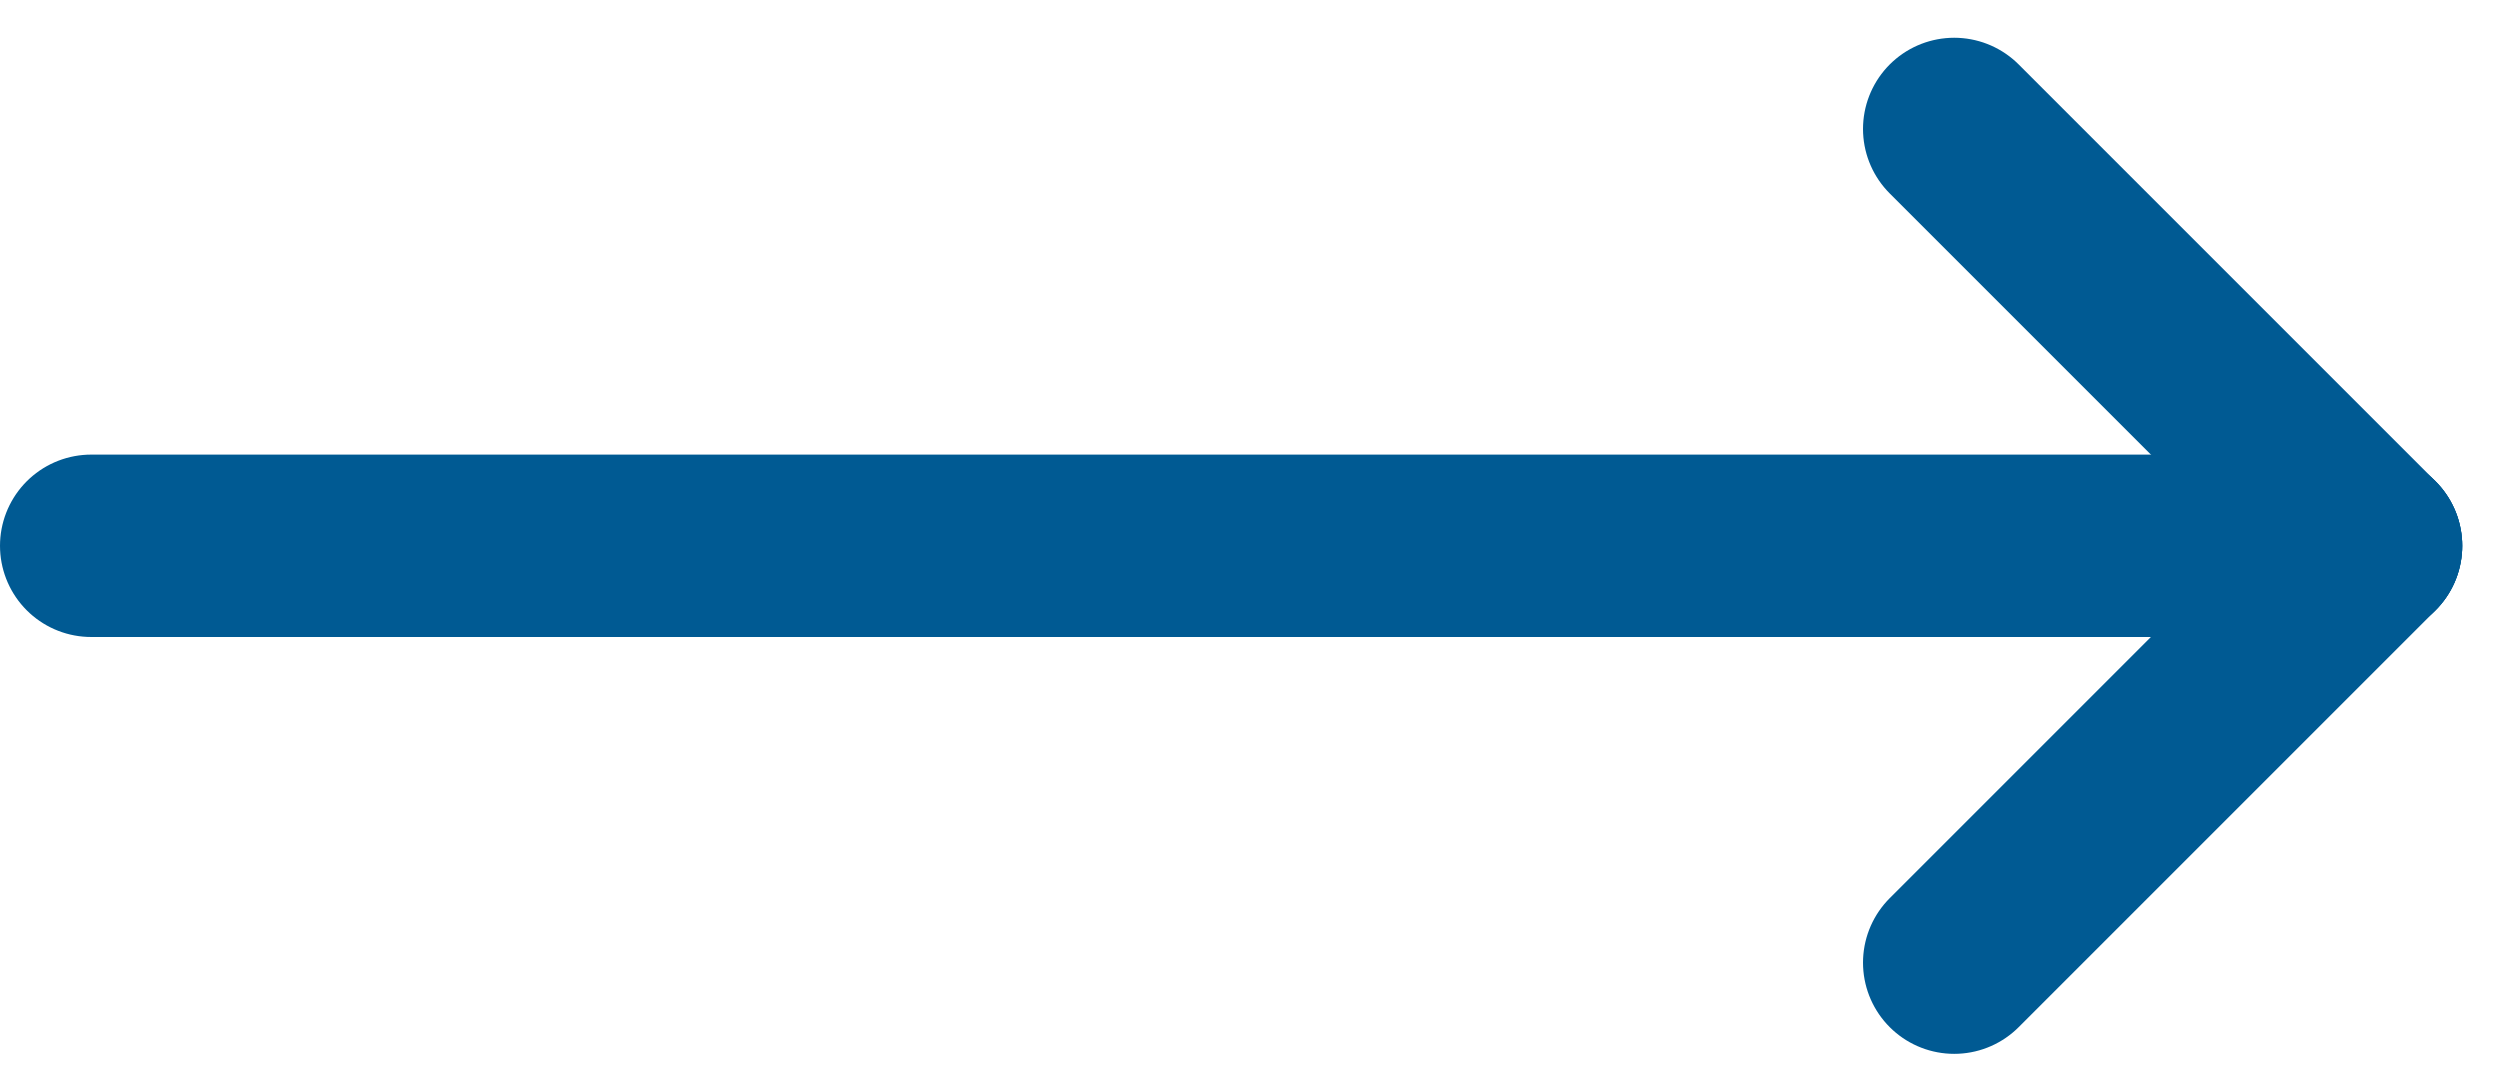
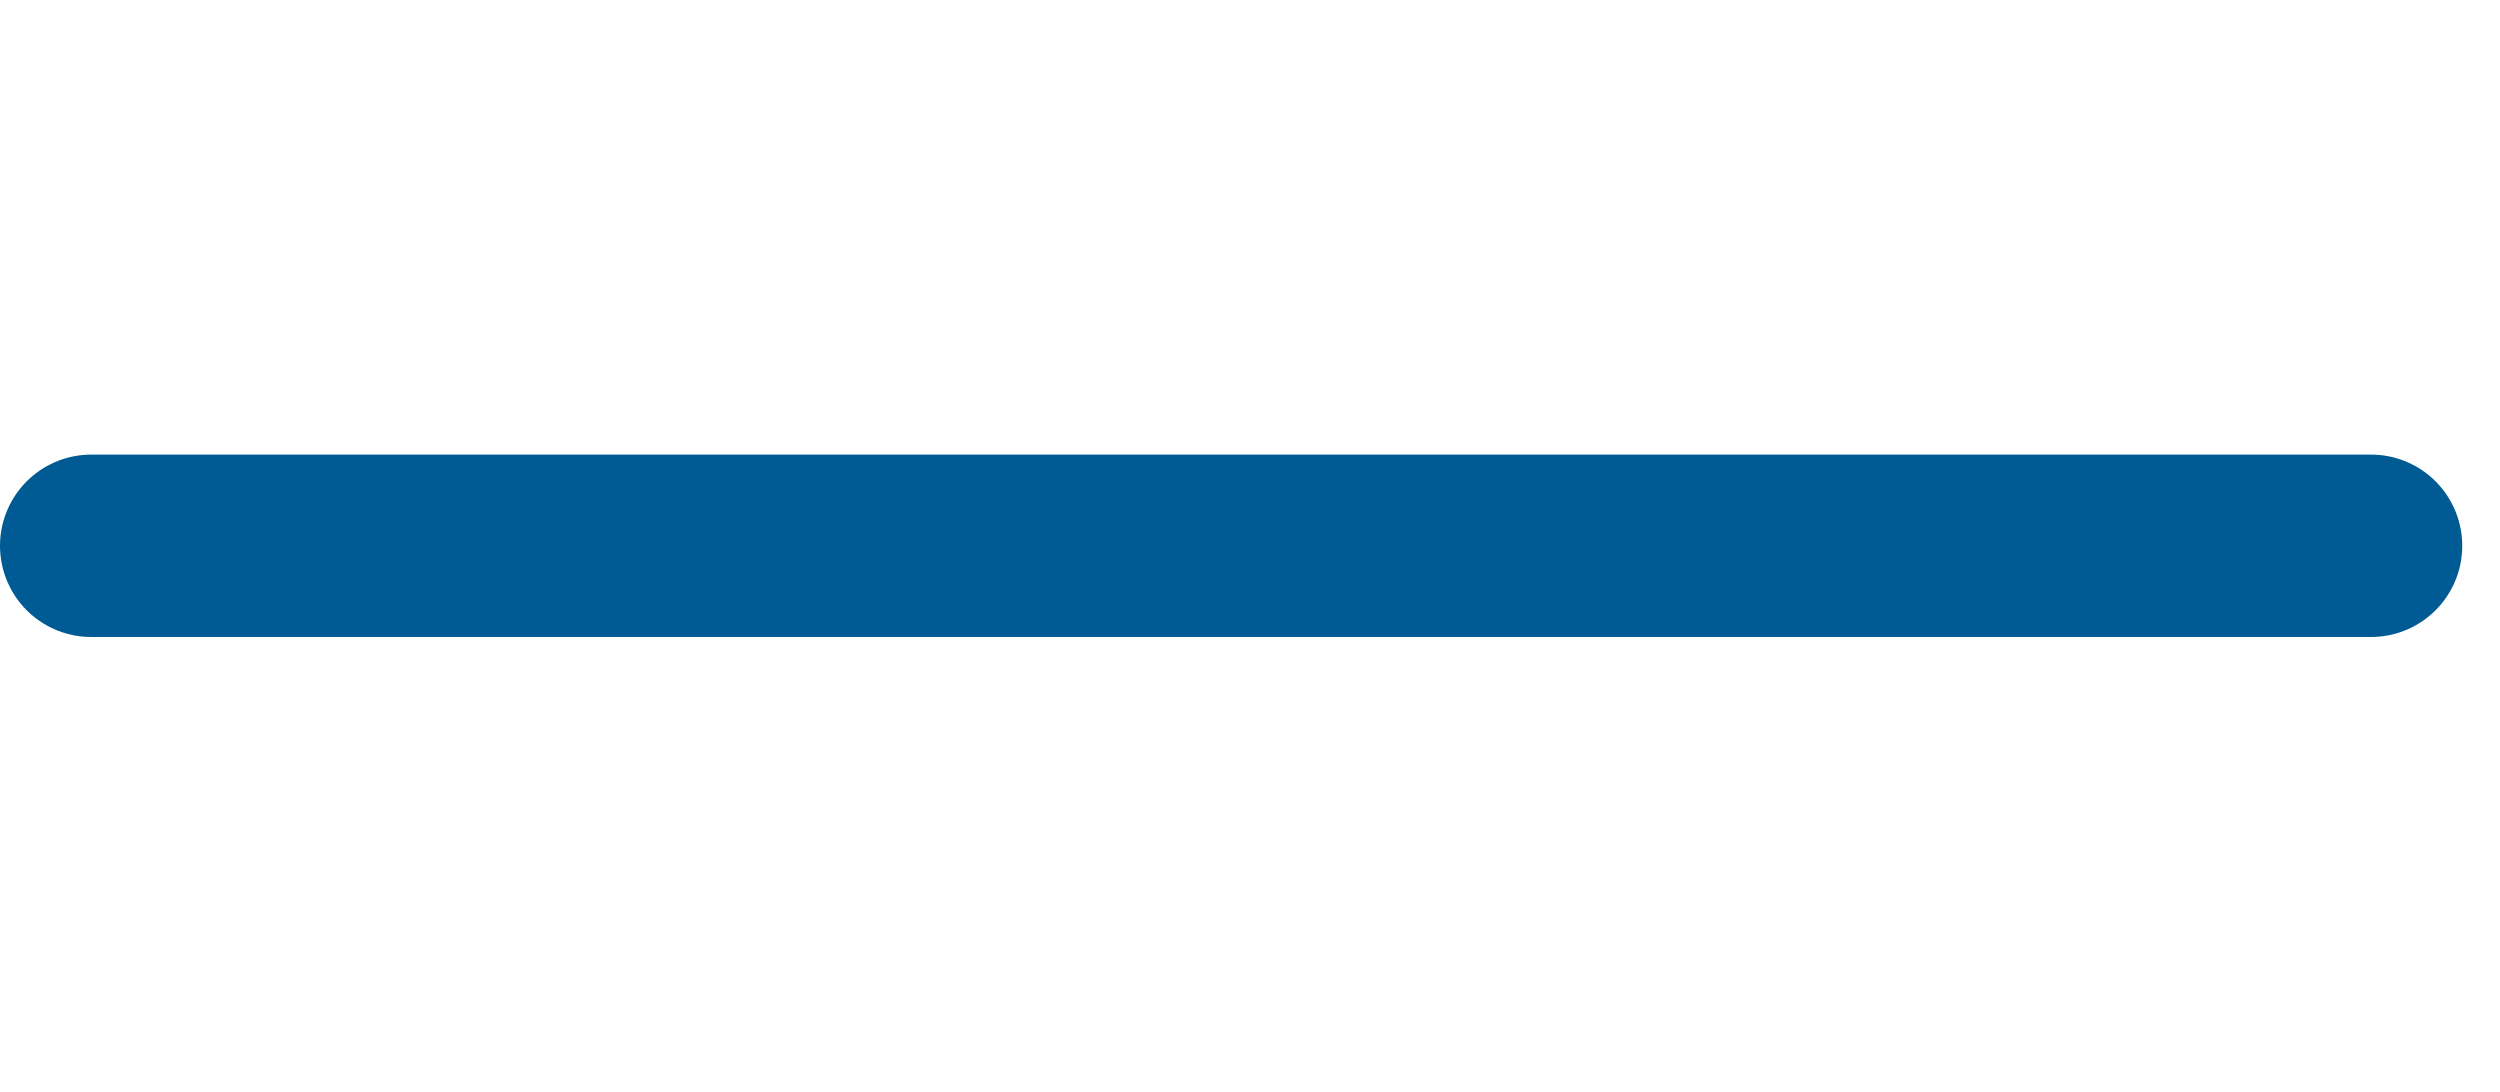
<svg xmlns="http://www.w3.org/2000/svg" width="27.414" height="11.971" viewBox="0 0 27.414 11.971">
  <g id="arrow_button_blue" transform="translate(5 -6.586)">
    <path id="Pfad_558" data-name="Pfad 558" d="M-10,0H15" transform="translate(6 12.571)" fill="none" stroke="#005a93" stroke-linecap="round" stroke-width="2" />
-     <line id="Linie_166" data-name="Linie 166" y1="4.571" x2="4.571" transform="translate(16.429 12.571)" fill="none" stroke="#005a93" stroke-linecap="round" stroke-linejoin="round" stroke-width="2" />
-     <line id="Linie_167" data-name="Linie 167" x2="4.571" y2="4.571" transform="translate(16.429 8)" fill="none" stroke="#005a93" stroke-linecap="round" stroke-linejoin="round" stroke-width="2" />
  </g>
</svg>